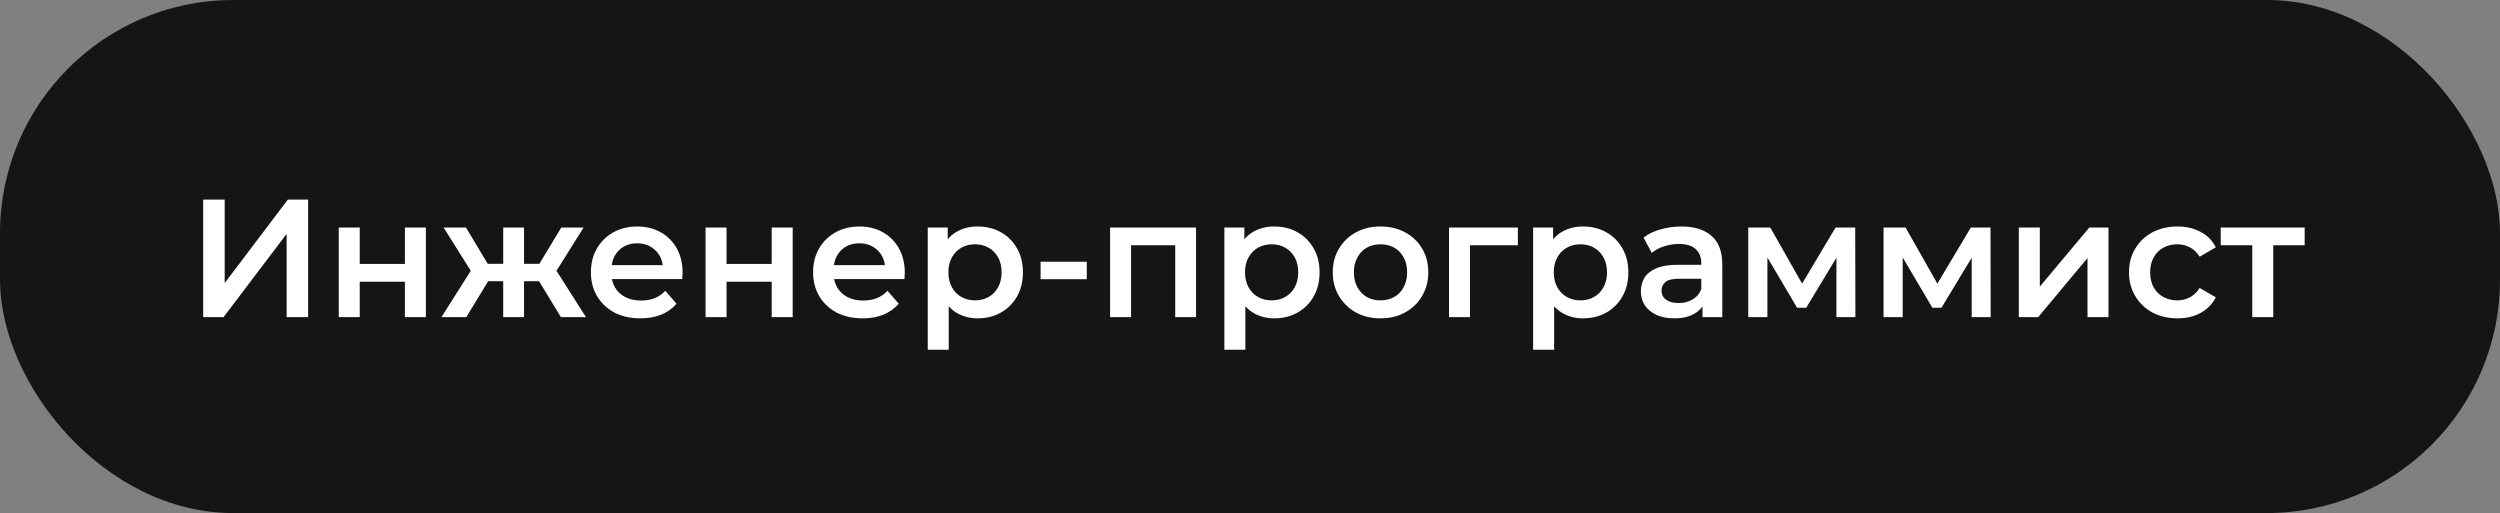
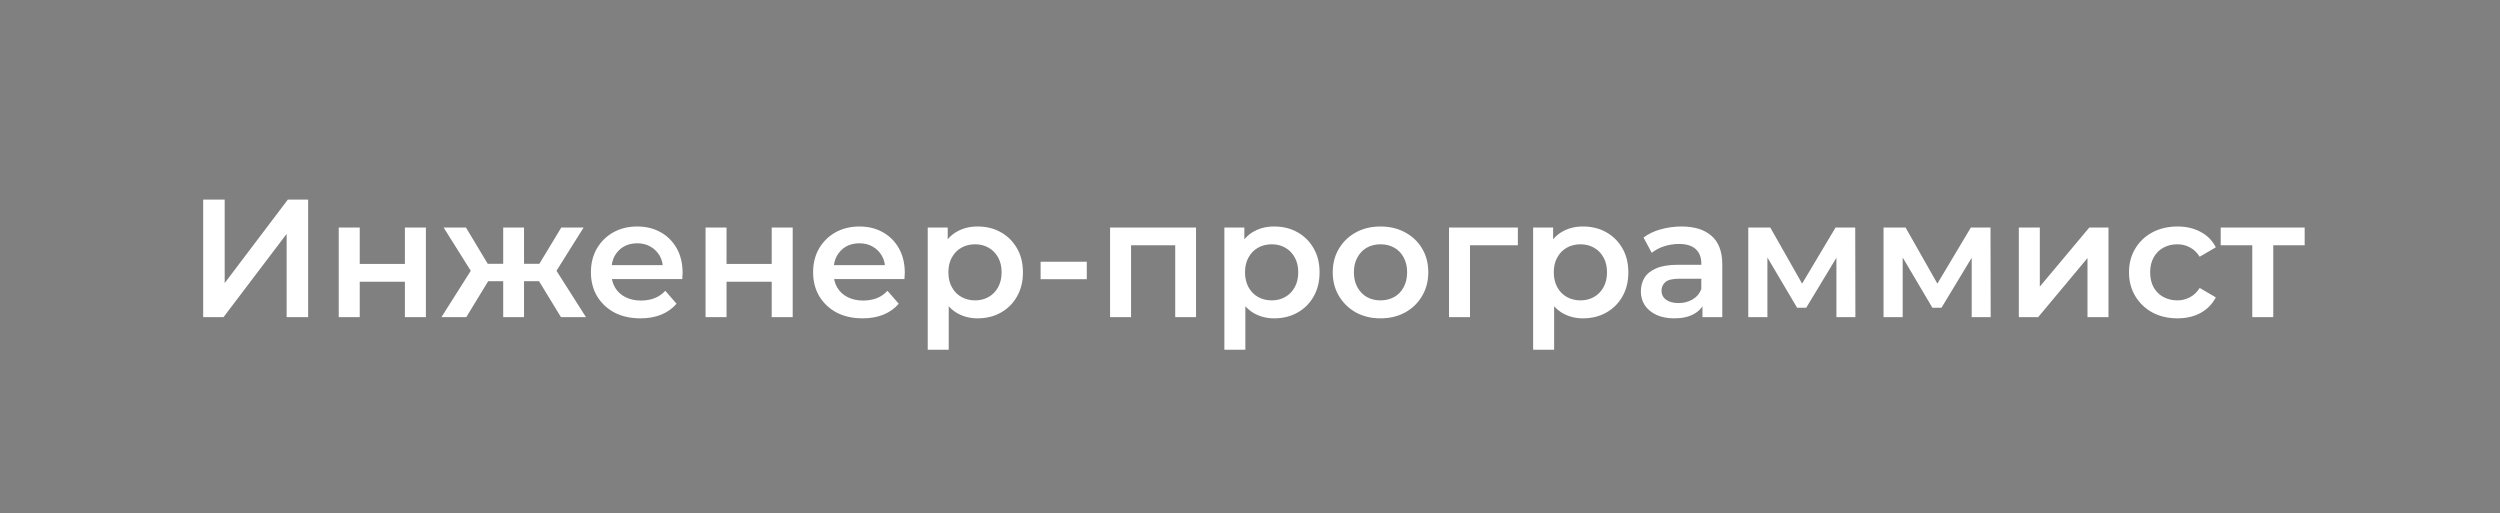
<svg xmlns="http://www.w3.org/2000/svg" width="268" height="55" viewBox="0 0 268 55" fill="none">
  <rect x="0" y="0" width="268" height="55" fill="#808080" stroke="none" />
-   <rect width="268" height="55" rx="25" fill="#151515" />
  <path d="M21.782 34V21.4H24.086V30.346L30.854 21.4H33.032V34H30.728V25.072L23.96 34H21.782ZM36.313 34V24.388H38.563V28.294H43.405V24.388H45.655V34H43.405V30.202H38.563V34H36.313ZM60.136 34L57.328 29.392L59.164 28.258L62.818 34H60.136ZM55.51 30.148V28.276H58.732V30.148H55.51ZM59.38 29.464L57.256 29.212L60.172 24.388H62.566L59.38 29.464ZM49.984 34H47.32L50.956 28.258L52.792 29.392L49.984 34ZM56.176 34H53.944V24.388H56.176V34ZM54.61 30.148H51.406V28.276H54.61V30.148ZM50.74 29.464L47.554 24.388H49.948L52.846 29.212L50.74 29.464ZM68.656 34.126C67.588 34.126 66.652 33.916 65.848 33.496C65.056 33.064 64.438 32.476 63.994 31.732C63.562 30.988 63.346 30.142 63.346 29.194C63.346 28.234 63.556 27.388 63.976 26.656C64.408 25.912 64.996 25.33 65.74 24.91C66.496 24.49 67.354 24.28 68.314 24.28C69.25 24.28 70.084 24.484 70.816 24.892C71.548 25.3 72.124 25.876 72.544 26.62C72.964 27.364 73.174 28.24 73.174 29.248C73.174 29.344 73.168 29.452 73.156 29.572C73.156 29.692 73.15 29.806 73.138 29.914H65.128V28.42H71.95L71.068 28.888C71.08 28.336 70.966 27.85 70.726 27.43C70.486 27.01 70.156 26.68 69.736 26.44C69.328 26.2 68.854 26.08 68.314 26.08C67.762 26.08 67.276 26.2 66.856 26.44C66.448 26.68 66.124 27.016 65.884 27.448C65.656 27.868 65.542 28.366 65.542 28.942V29.302C65.542 29.878 65.674 30.388 65.938 30.832C66.202 31.276 66.574 31.618 67.054 31.858C67.534 32.098 68.086 32.218 68.71 32.218C69.25 32.218 69.736 32.134 70.168 31.966C70.6 31.798 70.984 31.534 71.32 31.174L72.526 32.56C72.094 33.064 71.548 33.454 70.888 33.73C70.24 33.994 69.496 34.126 68.656 34.126ZM75.635 34V24.388H77.885V28.294H82.727V24.388H84.977V34H82.727V30.202H77.885V34H75.635ZM92.475 34.126C91.406 34.126 90.471 33.916 89.666 33.496C88.874 33.064 88.257 32.476 87.812 31.732C87.38 30.988 87.165 30.142 87.165 29.194C87.165 28.234 87.374 27.388 87.794 26.656C88.227 25.912 88.814 25.33 89.558 24.91C90.314 24.49 91.172 24.28 92.132 24.28C93.069 24.28 93.903 24.484 94.635 24.892C95.367 25.3 95.942 25.876 96.362 26.62C96.782 27.364 96.993 28.24 96.993 29.248C96.993 29.344 96.987 29.452 96.975 29.572C96.975 29.692 96.969 29.806 96.957 29.914H88.947V28.42H95.769L94.886 28.888C94.898 28.336 94.784 27.85 94.544 27.43C94.305 27.01 93.975 26.68 93.555 26.44C93.147 26.2 92.672 26.08 92.132 26.08C91.581 26.08 91.094 26.2 90.674 26.44C90.266 26.68 89.942 27.016 89.703 27.448C89.475 27.868 89.361 28.366 89.361 28.942V29.302C89.361 29.878 89.493 30.388 89.757 30.832C90.02 31.276 90.392 31.618 90.873 31.858C91.353 32.098 91.904 32.218 92.528 32.218C93.069 32.218 93.555 32.134 93.987 31.966C94.418 31.798 94.802 31.534 95.138 31.174L96.344 32.56C95.912 33.064 95.367 33.454 94.707 33.73C94.058 33.994 93.314 34.126 92.475 34.126ZM104.781 34.126C104.001 34.126 103.287 33.946 102.639 33.586C102.003 33.226 101.493 32.686 101.109 31.966C100.737 31.234 100.551 30.31 100.551 29.194C100.551 28.066 100.731 27.142 101.091 26.422C101.463 25.702 101.967 25.168 102.603 24.82C103.239 24.46 103.965 24.28 104.781 24.28C105.729 24.28 106.563 24.484 107.283 24.892C108.015 25.3 108.591 25.87 109.011 26.602C109.443 27.334 109.659 28.198 109.659 29.194C109.659 30.19 109.443 31.06 109.011 31.804C108.591 32.536 108.015 33.106 107.283 33.514C106.563 33.922 105.729 34.126 104.781 34.126ZM99.453 37.492V24.388H101.595V26.656L101.523 29.212L101.703 31.768V37.492H99.453ZM104.529 32.2C105.069 32.2 105.549 32.08 105.969 31.84C106.401 31.6 106.743 31.252 106.995 30.796C107.247 30.34 107.373 29.806 107.373 29.194C107.373 28.57 107.247 28.036 106.995 27.592C106.743 27.136 106.401 26.788 105.969 26.548C105.549 26.308 105.069 26.188 104.529 26.188C103.989 26.188 103.503 26.308 103.071 26.548C102.639 26.788 102.297 27.136 102.045 27.592C101.793 28.036 101.667 28.57 101.667 29.194C101.667 29.806 101.793 30.34 102.045 30.796C102.297 31.252 102.639 31.6 103.071 31.84C103.503 32.08 103.989 32.2 104.529 32.2ZM111.553 29.932V28.06H116.503V29.932H111.553ZM119 34V24.388H128.216V34H125.984V25.774L126.506 26.296H120.728L121.25 25.774V34H119ZM136.58 34.126C135.8 34.126 135.086 33.946 134.438 33.586C133.802 33.226 133.292 32.686 132.908 31.966C132.536 31.234 132.35 30.31 132.35 29.194C132.35 28.066 132.53 27.142 132.89 26.422C133.262 25.702 133.766 25.168 134.402 24.82C135.038 24.46 135.764 24.28 136.58 24.28C137.528 24.28 138.362 24.484 139.082 24.892C139.814 25.3 140.39 25.87 140.81 26.602C141.242 27.334 141.458 28.198 141.458 29.194C141.458 30.19 141.242 31.06 140.81 31.804C140.39 32.536 139.814 33.106 139.082 33.514C138.362 33.922 137.528 34.126 136.58 34.126ZM131.252 37.492V24.388H133.394V26.656L133.322 29.212L133.502 31.768V37.492H131.252ZM136.328 32.2C136.868 32.2 137.348 32.08 137.768 31.84C138.2 31.6 138.542 31.252 138.794 30.796C139.046 30.34 139.172 29.806 139.172 29.194C139.172 28.57 139.046 28.036 138.794 27.592C138.542 27.136 138.2 26.788 137.768 26.548C137.348 26.308 136.868 26.188 136.328 26.188C135.788 26.188 135.302 26.308 134.87 26.548C134.438 26.788 134.096 27.136 133.844 27.592C133.592 28.036 133.466 28.57 133.466 29.194C133.466 29.806 133.592 30.34 133.844 30.796C134.096 31.252 134.438 31.6 134.87 31.84C135.302 32.08 135.788 32.2 136.328 32.2ZM147.982 34.126C146.998 34.126 146.122 33.916 145.354 33.496C144.586 33.064 143.98 32.476 143.536 31.732C143.092 30.988 142.87 30.142 142.87 29.194C142.87 28.234 143.092 27.388 143.536 26.656C143.98 25.912 144.586 25.33 145.354 24.91C146.122 24.49 146.998 24.28 147.982 24.28C148.978 24.28 149.86 24.49 150.628 24.91C151.408 25.33 152.014 25.906 152.446 26.638C152.89 27.37 153.112 28.222 153.112 29.194C153.112 30.142 152.89 30.988 152.446 31.732C152.014 32.476 151.408 33.064 150.628 33.496C149.86 33.916 148.978 34.126 147.982 34.126ZM147.982 32.2C148.534 32.2 149.026 32.08 149.458 31.84C149.89 31.6 150.226 31.252 150.466 30.796C150.718 30.34 150.844 29.806 150.844 29.194C150.844 28.57 150.718 28.036 150.466 27.592C150.226 27.136 149.89 26.788 149.458 26.548C149.026 26.308 148.54 26.188 148 26.188C147.448 26.188 146.956 26.308 146.524 26.548C146.104 26.788 145.768 27.136 145.516 27.592C145.264 28.036 145.138 28.57 145.138 29.194C145.138 29.806 145.264 30.34 145.516 30.796C145.768 31.252 146.104 31.6 146.524 31.84C146.956 32.08 147.442 32.2 147.982 32.2ZM155.334 34V24.388H162.714V26.296H157.062L157.584 25.792V34H155.334ZM169.68 34.126C168.9 34.126 168.186 33.946 167.538 33.586C166.902 33.226 166.392 32.686 166.008 31.966C165.636 31.234 165.45 30.31 165.45 29.194C165.45 28.066 165.63 27.142 165.99 26.422C166.362 25.702 166.866 25.168 167.502 24.82C168.138 24.46 168.864 24.28 169.68 24.28C170.628 24.28 171.462 24.484 172.182 24.892C172.914 25.3 173.49 25.87 173.91 26.602C174.342 27.334 174.558 28.198 174.558 29.194C174.558 30.19 174.342 31.06 173.91 31.804C173.49 32.536 172.914 33.106 172.182 33.514C171.462 33.922 170.628 34.126 169.68 34.126ZM164.352 37.492V24.388H166.494V26.656L166.422 29.212L166.602 31.768V37.492H164.352ZM169.428 32.2C169.968 32.2 170.448 32.08 170.868 31.84C171.3 31.6 171.642 31.252 171.894 30.796C172.146 30.34 172.272 29.806 172.272 29.194C172.272 28.57 172.146 28.036 171.894 27.592C171.642 27.136 171.3 26.788 170.868 26.548C170.448 26.308 169.968 26.188 169.428 26.188C168.888 26.188 168.402 26.308 167.97 26.548C167.538 26.788 167.196 27.136 166.944 27.592C166.692 28.036 166.566 28.57 166.566 29.194C166.566 29.806 166.692 30.34 166.944 30.796C167.196 31.252 167.538 31.6 167.97 31.84C168.402 32.08 168.888 32.2 169.428 32.2ZM182.506 34V32.056L182.38 31.642V28.24C182.38 27.58 182.182 27.07 181.786 26.71C181.39 26.338 180.79 26.152 179.986 26.152C179.446 26.152 178.912 26.236 178.384 26.404C177.868 26.572 177.43 26.806 177.07 27.106L176.188 25.468C176.704 25.072 177.316 24.778 178.024 24.586C178.744 24.382 179.488 24.28 180.256 24.28C181.648 24.28 182.722 24.616 183.478 25.288C184.246 25.948 184.63 26.974 184.63 28.366V34H182.506ZM179.482 34.126C178.762 34.126 178.132 34.006 177.592 33.766C177.052 33.514 176.632 33.172 176.332 32.74C176.044 32.296 175.9 31.798 175.9 31.246C175.9 30.706 176.026 30.22 176.278 29.788C176.542 29.356 176.968 29.014 177.556 28.762C178.144 28.51 178.924 28.384 179.896 28.384H182.686V29.878H180.058C179.29 29.878 178.774 30.004 178.51 30.256C178.246 30.496 178.114 30.796 178.114 31.156C178.114 31.564 178.276 31.888 178.6 32.128C178.924 32.368 179.374 32.488 179.95 32.488C180.502 32.488 180.994 32.362 181.426 32.11C181.87 31.858 182.188 31.486 182.38 30.994L182.758 32.344C182.542 32.908 182.152 33.346 181.588 33.658C181.036 33.97 180.334 34.126 179.482 34.126ZM187.414 34V24.388H189.772L193.642 31.21H192.706L196.774 24.388H198.88L198.898 34H196.864V26.8L197.224 27.034L193.624 32.992H192.652L189.034 26.872L189.466 26.764V34H187.414ZM201.916 34V24.388H204.274L208.144 31.21H207.208L211.276 24.388H213.382L213.4 34H211.366V26.8L211.726 27.034L208.126 32.992H207.154L203.536 26.872L203.968 26.764V34H201.916ZM216.418 34V24.388H218.668V30.724L223.978 24.388H226.03V34H223.78V27.664L218.488 34H216.418ZM233.431 34.126C232.423 34.126 231.523 33.916 230.731 33.496C229.951 33.064 229.339 32.476 228.895 31.732C228.451 30.988 228.229 30.142 228.229 29.194C228.229 28.234 228.451 27.388 228.895 26.656C229.339 25.912 229.951 25.33 230.731 24.91C231.523 24.49 232.423 24.28 233.431 24.28C234.367 24.28 235.189 24.472 235.897 24.856C236.617 25.228 237.163 25.78 237.535 26.512L235.807 27.52C235.519 27.064 235.165 26.728 234.745 26.512C234.337 26.296 233.893 26.188 233.413 26.188C232.861 26.188 232.363 26.308 231.919 26.548C231.475 26.788 231.127 27.136 230.875 27.592C230.623 28.036 230.497 28.57 230.497 29.194C230.497 29.818 230.623 30.358 230.875 30.814C231.127 31.258 231.475 31.6 231.919 31.84C232.363 32.08 232.861 32.2 233.413 32.2C233.893 32.2 234.337 32.092 234.745 31.876C235.165 31.66 235.519 31.324 235.807 30.868L237.535 31.876C237.163 32.596 236.617 33.154 235.897 33.55C235.189 33.934 234.367 34.126 233.431 34.126ZM241.444 34V25.756L241.966 26.296H238.06V24.388H247.06V26.296H243.172L243.694 25.756V34H241.444Z" fill="white" />
</svg>